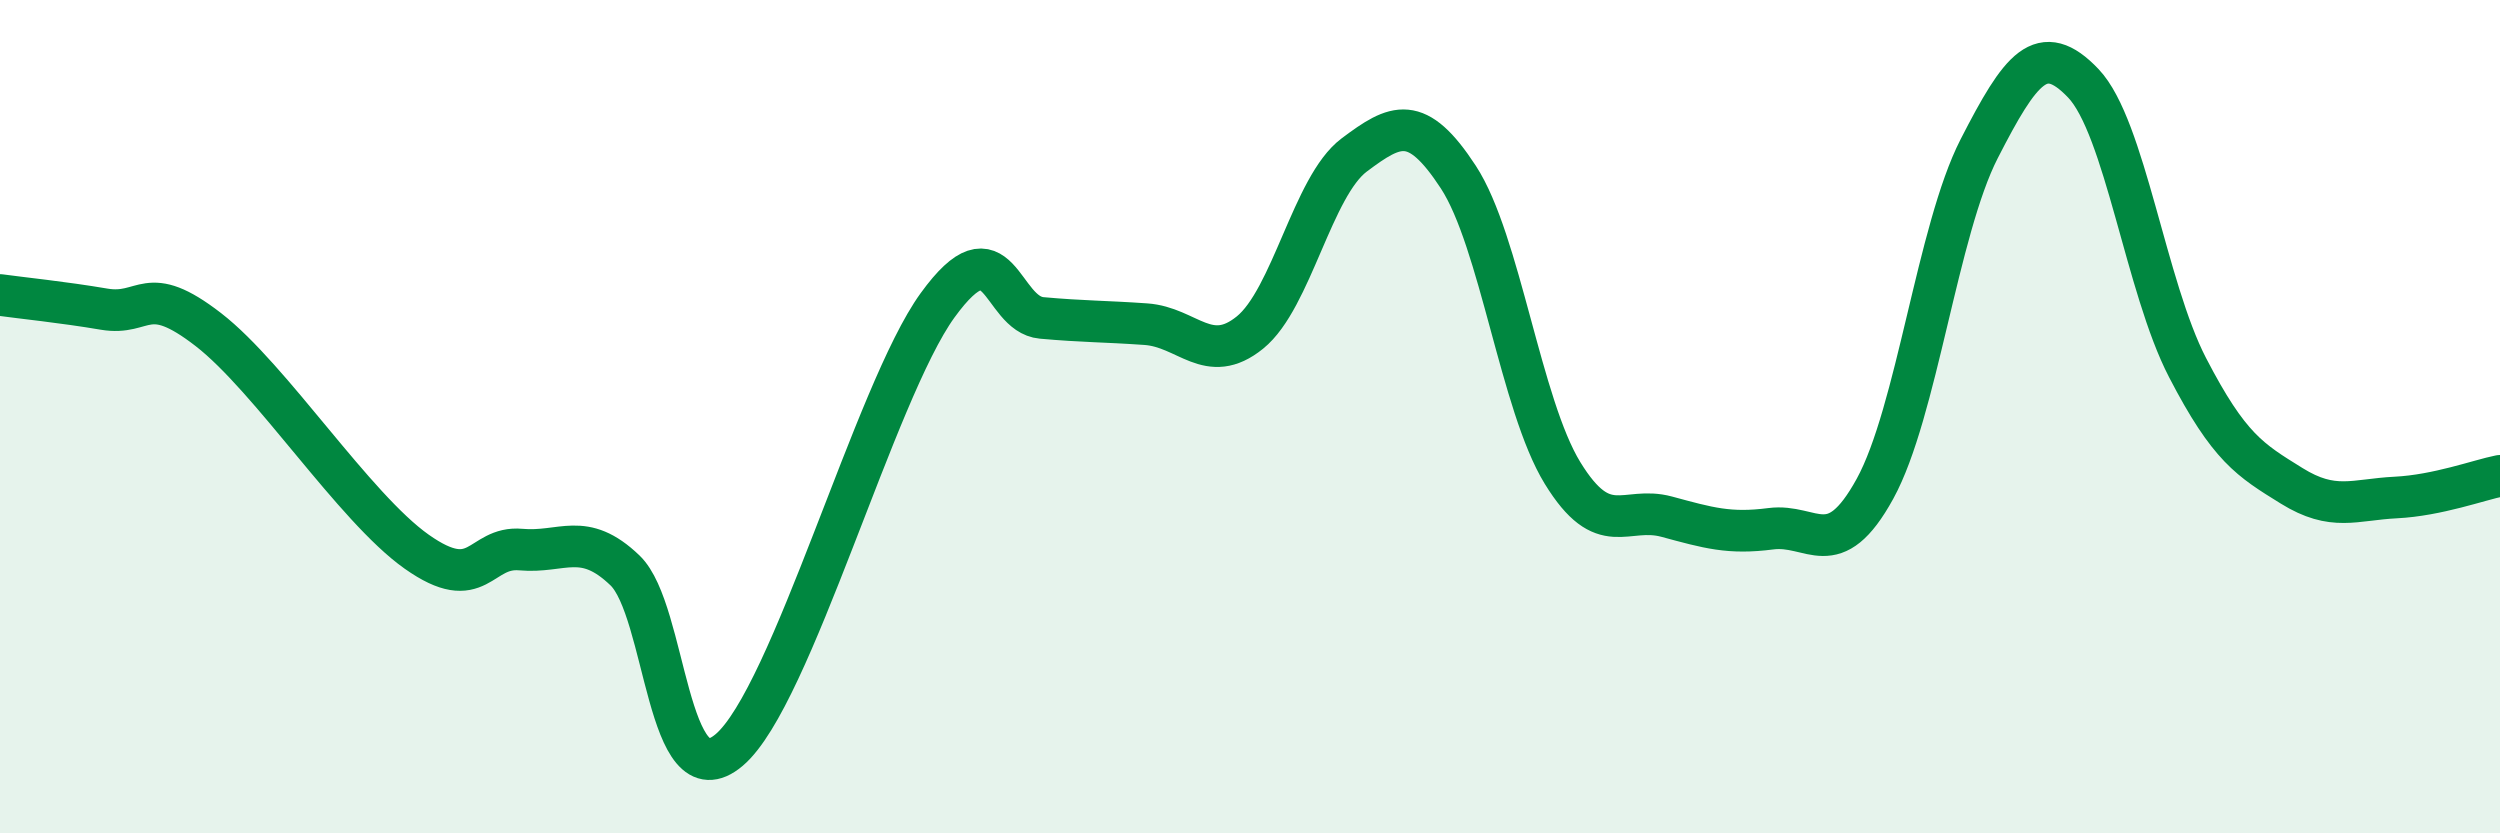
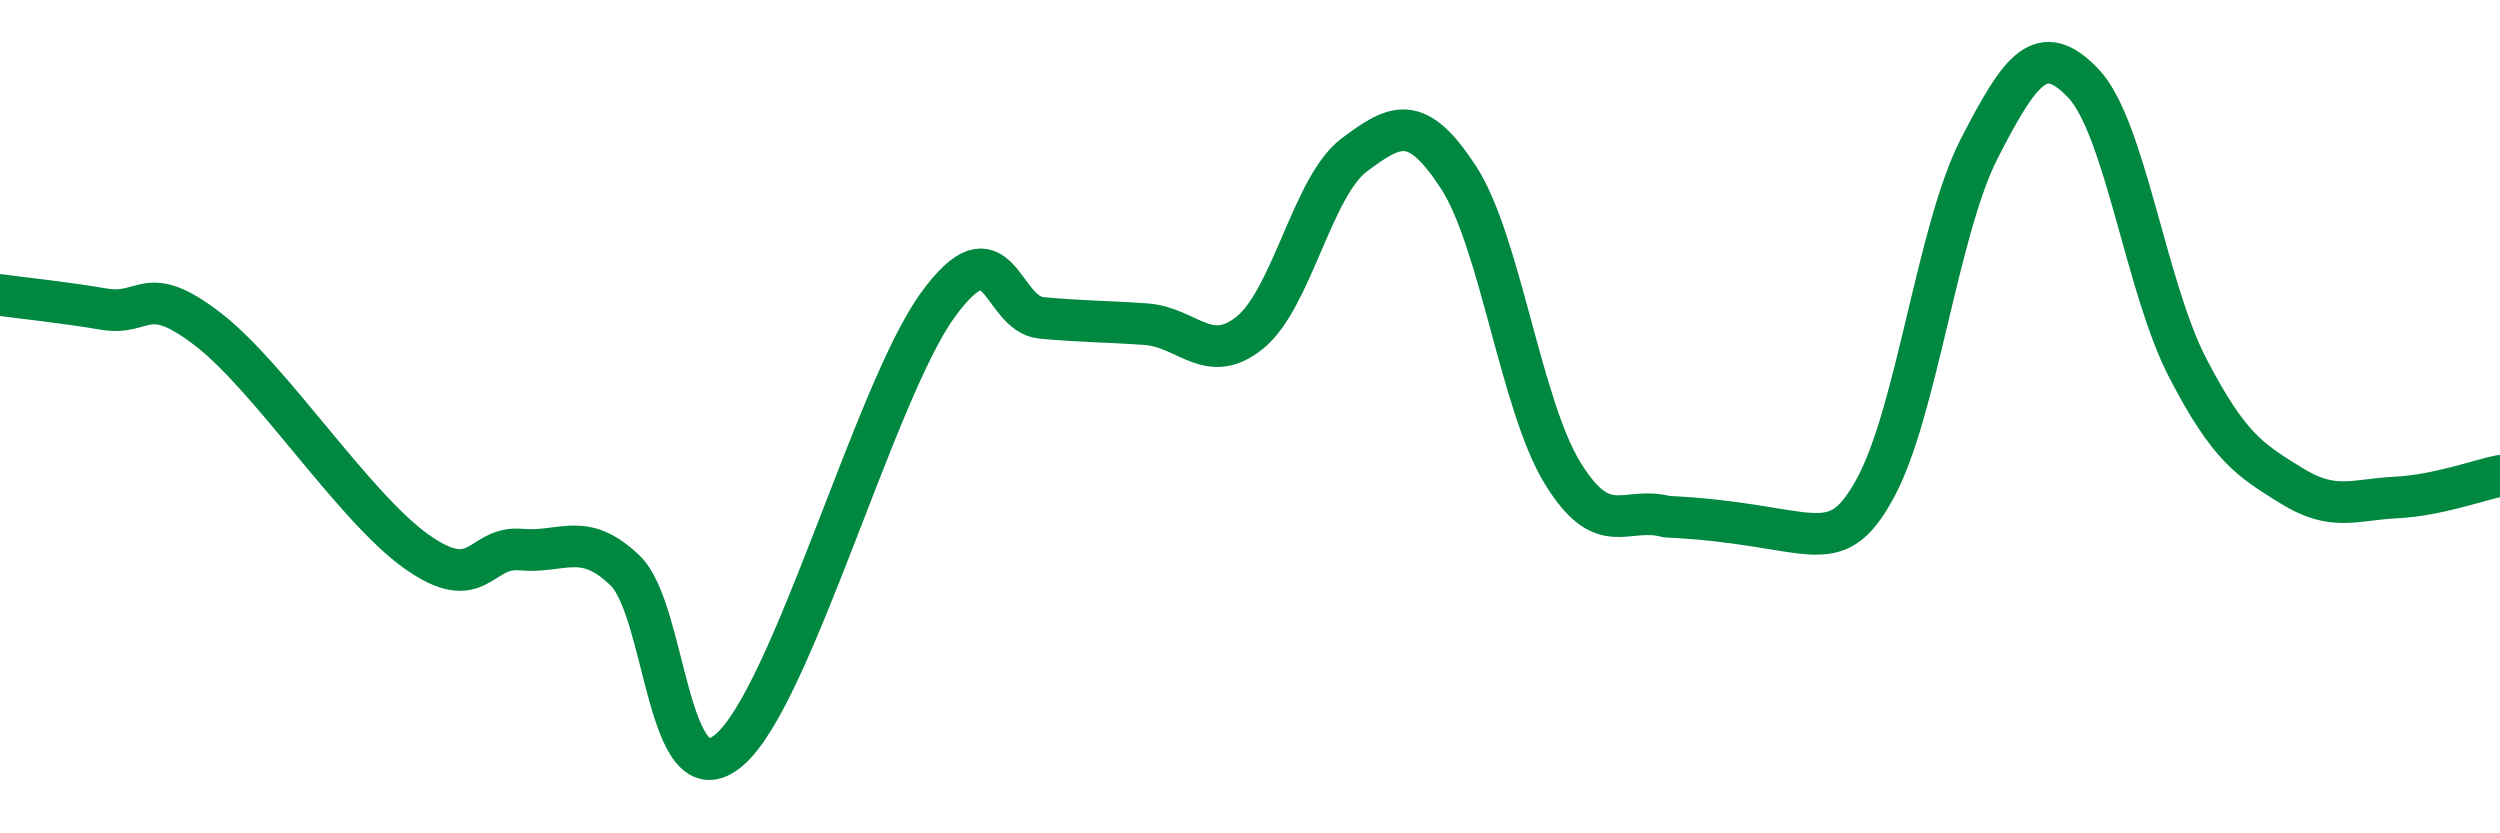
<svg xmlns="http://www.w3.org/2000/svg" width="60" height="20" viewBox="0 0 60 20">
-   <path d="M 0,7.08 C 0.5,7.15 1.5,7.25 2.5,7.42 C 3.5,7.59 3.5,6.75 5,7.91 C 6.5,9.07 8.5,12.18 10,13.24 C 11.5,14.3 11.5,13.1 12.5,13.19 C 13.5,13.28 14,12.73 15,13.69 C 16,14.65 16,19.27 17.5,18 C 19,16.73 21,9.4 22.5,7.33 C 24,5.26 24,7.54 25,7.63 C 26,7.72 26.5,7.71 27.5,7.78 C 28.5,7.85 29,8.79 30,7.98 C 31,7.17 31.5,4.47 32.5,3.72 C 33.5,2.97 34,2.72 35,4.25 C 36,5.78 36.5,9.72 37.5,11.35 C 38.5,12.98 39,12.13 40,12.4 C 41,12.67 41.5,12.82 42.5,12.69 C 43.5,12.56 44,13.55 45,11.73 C 46,9.91 46.5,5.52 47.5,3.57 C 48.5,1.62 49,0.95 50,2 C 51,3.05 51.5,6.89 52.5,8.82 C 53.5,10.75 54,11.04 55,11.66 C 56,12.28 56.5,11.99 57.5,11.94 C 58.5,11.89 59.5,11.52 60,11.42L60 20L0 20Z" fill="#008740" opacity="0.1" stroke-linecap="round" stroke-linejoin="round" />
-   <path d="M 0,7.08 C 0.5,7.15 1.5,7.25 2.5,7.42 C 3.5,7.59 3.5,6.75 5,7.91 C 6.5,9.07 8.5,12.18 10,13.24 C 11.5,14.3 11.5,13.1 12.5,13.19 C 13.5,13.28 14,12.73 15,13.69 C 16,14.65 16,19.27 17.5,18 C 19,16.73 21,9.4 22.5,7.33 C 24,5.26 24,7.54 25,7.63 C 26,7.72 26.5,7.71 27.5,7.78 C 28.5,7.85 29,8.79 30,7.98 C 31,7.17 31.5,4.47 32.5,3.72 C 33.5,2.97 34,2.72 35,4.25 C 36,5.78 36.5,9.72 37.5,11.35 C 38.5,12.98 39,12.13 40,12.4 C 41,12.67 41.5,12.82 42.5,12.69 C 43.5,12.56 44,13.55 45,11.73 C 46,9.91 46.5,5.52 47.5,3.57 C 48.5,1.62 49,0.95 50,2 C 51,3.05 51.5,6.89 52.5,8.82 C 53.5,10.75 54,11.04 55,11.66 C 56,12.28 56.5,11.99 57.5,11.94 C 58.5,11.89 59.5,11.52 60,11.42" stroke="#008740" stroke-width="1" fill="none" stroke-linecap="round" stroke-linejoin="round" />
+   <path d="M 0,7.08 C 0.5,7.15 1.5,7.25 2.5,7.42 C 3.5,7.59 3.5,6.75 5,7.91 C 6.5,9.07 8.5,12.18 10,13.24 C 11.5,14.3 11.5,13.1 12.5,13.19 C 13.5,13.28 14,12.73 15,13.69 C 16,14.65 16,19.27 17.5,18 C 19,16.73 21,9.4 22.5,7.33 C 24,5.26 24,7.54 25,7.63 C 26,7.72 26.5,7.71 27.5,7.78 C 28.5,7.85 29,8.79 30,7.98 C 31,7.17 31.5,4.47 32.5,3.72 C 33.5,2.97 34,2.72 35,4.25 C 36,5.78 36.5,9.72 37.5,11.35 C 38.5,12.98 39,12.13 40,12.4 C 43.5,12.56 44,13.55 45,11.73 C 46,9.91 46.5,5.52 47.5,3.57 C 48.5,1.62 49,0.95 50,2 C 51,3.05 51.5,6.89 52.5,8.82 C 53.5,10.75 54,11.04 55,11.66 C 56,12.28 56.5,11.99 57.5,11.94 C 58.5,11.89 59.5,11.52 60,11.42" stroke="#008740" stroke-width="1" fill="none" stroke-linecap="round" stroke-linejoin="round" />
</svg>